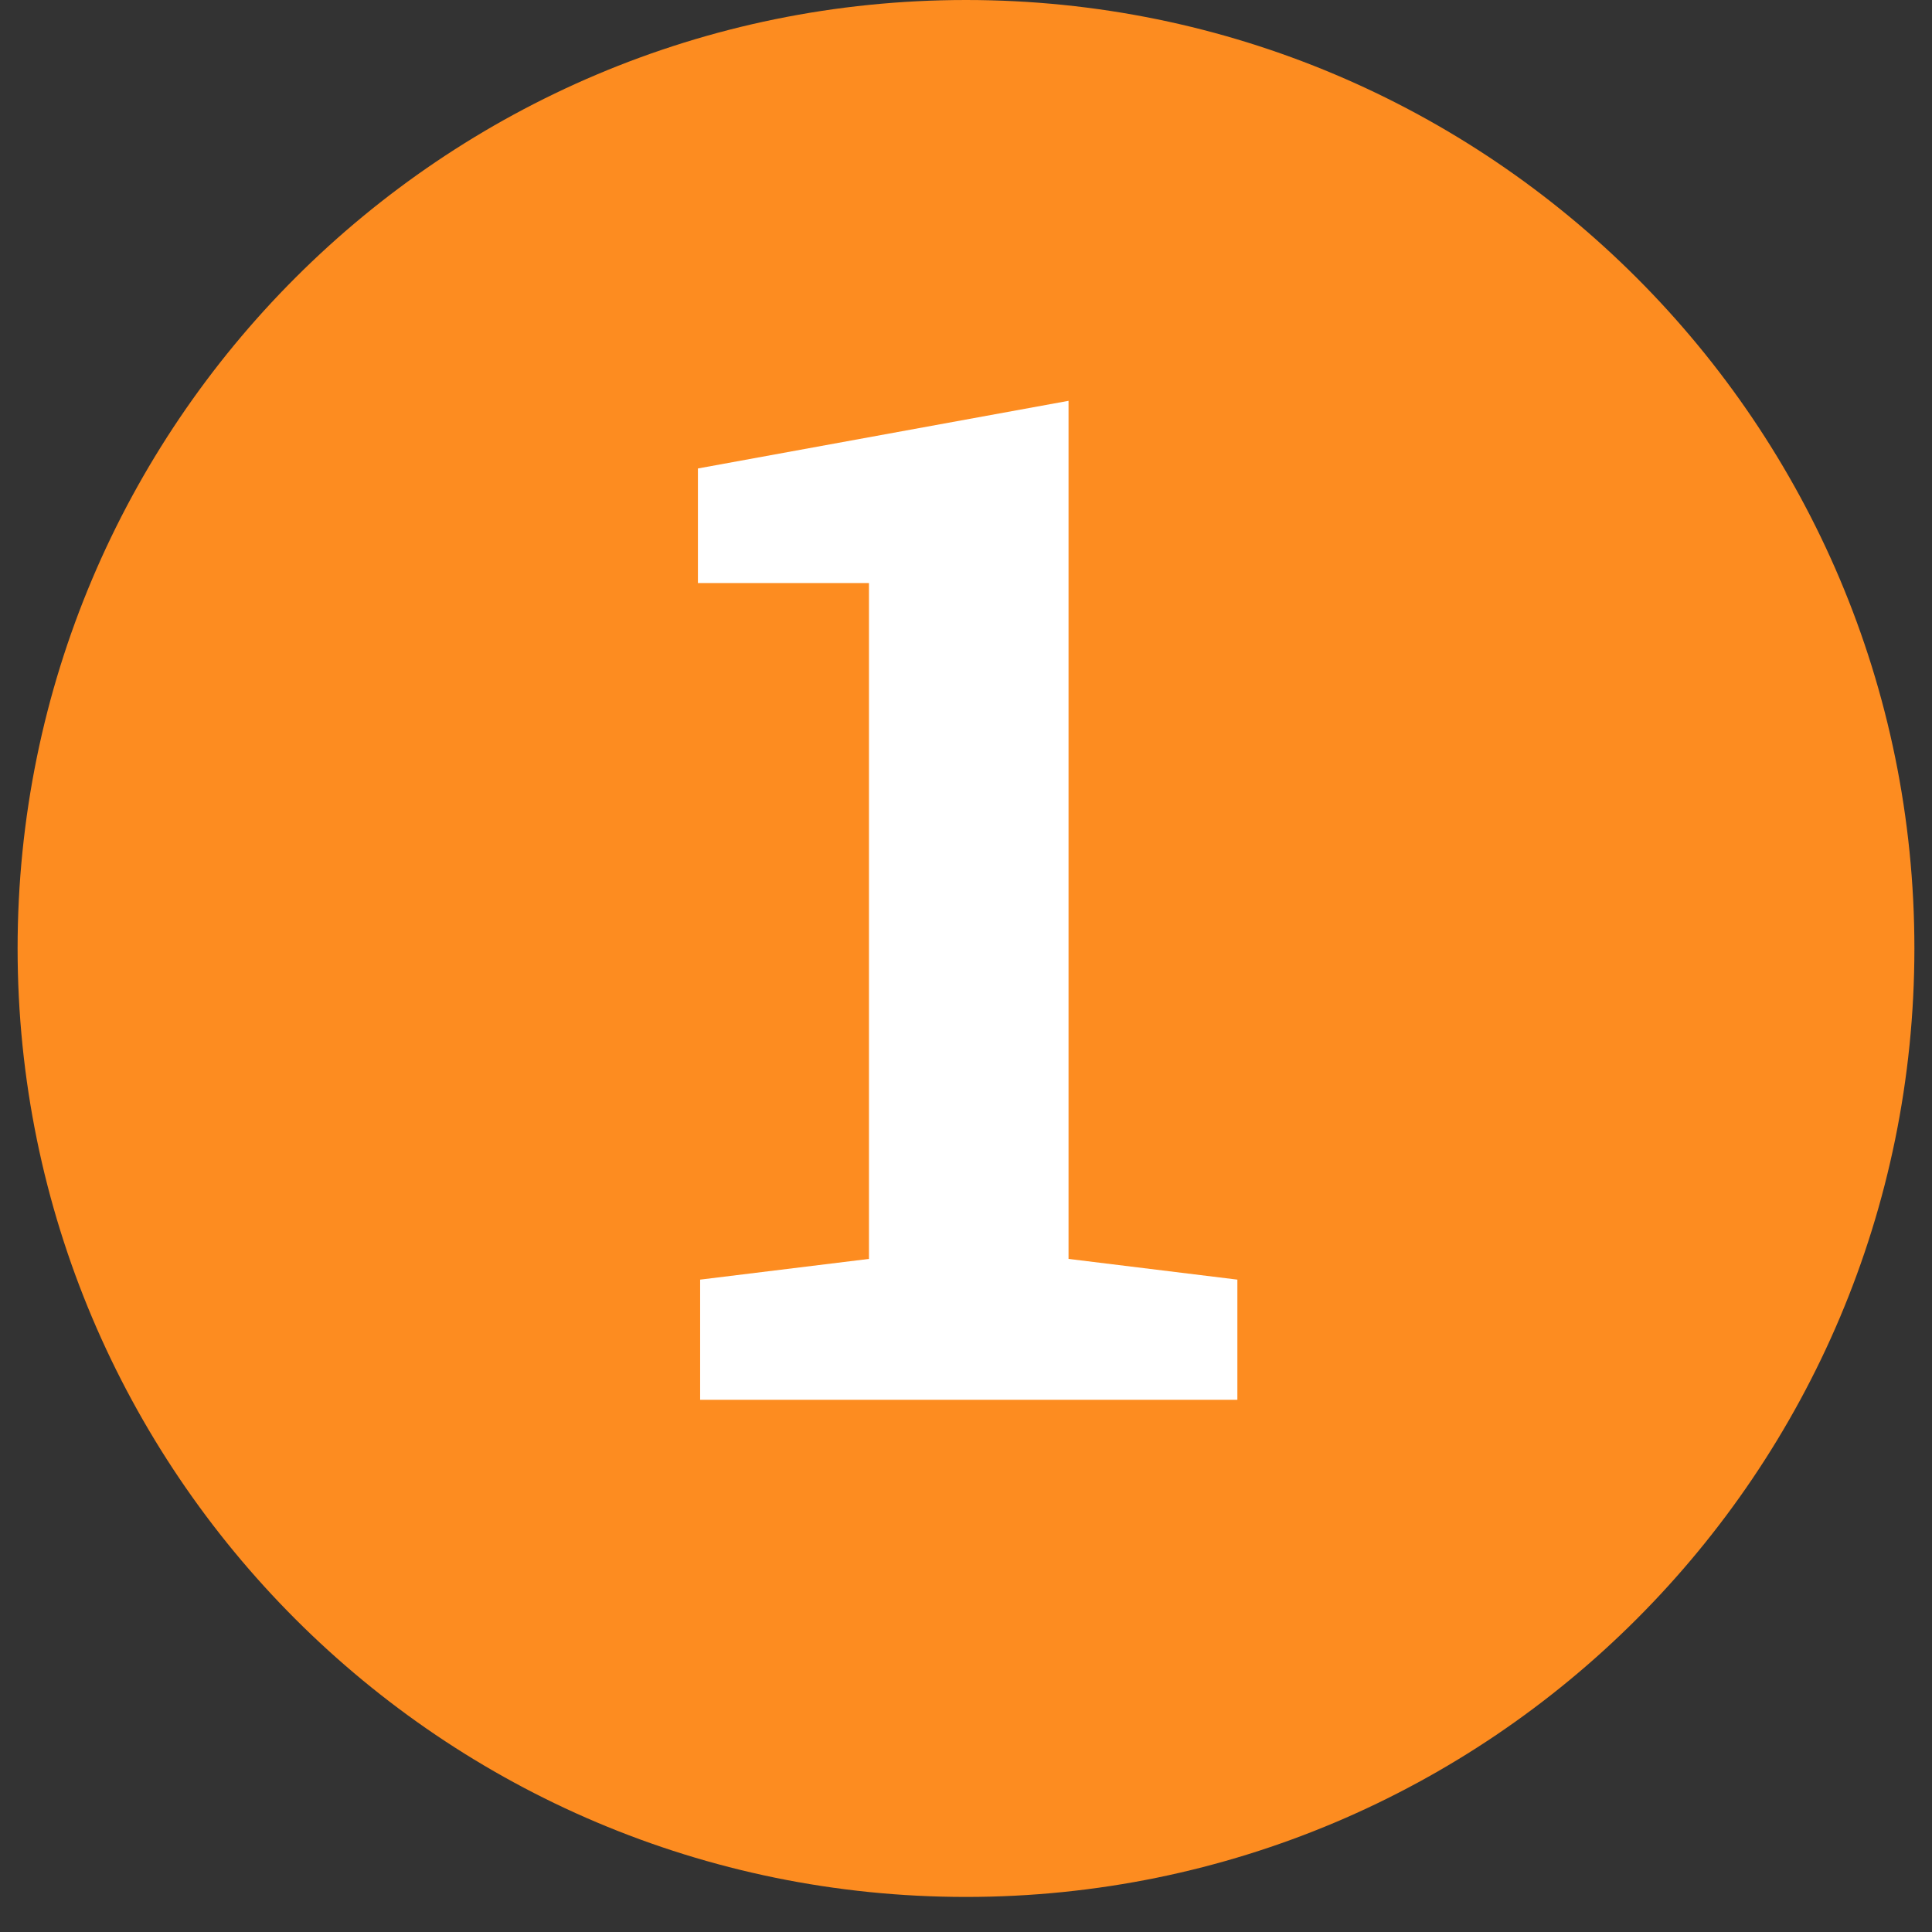
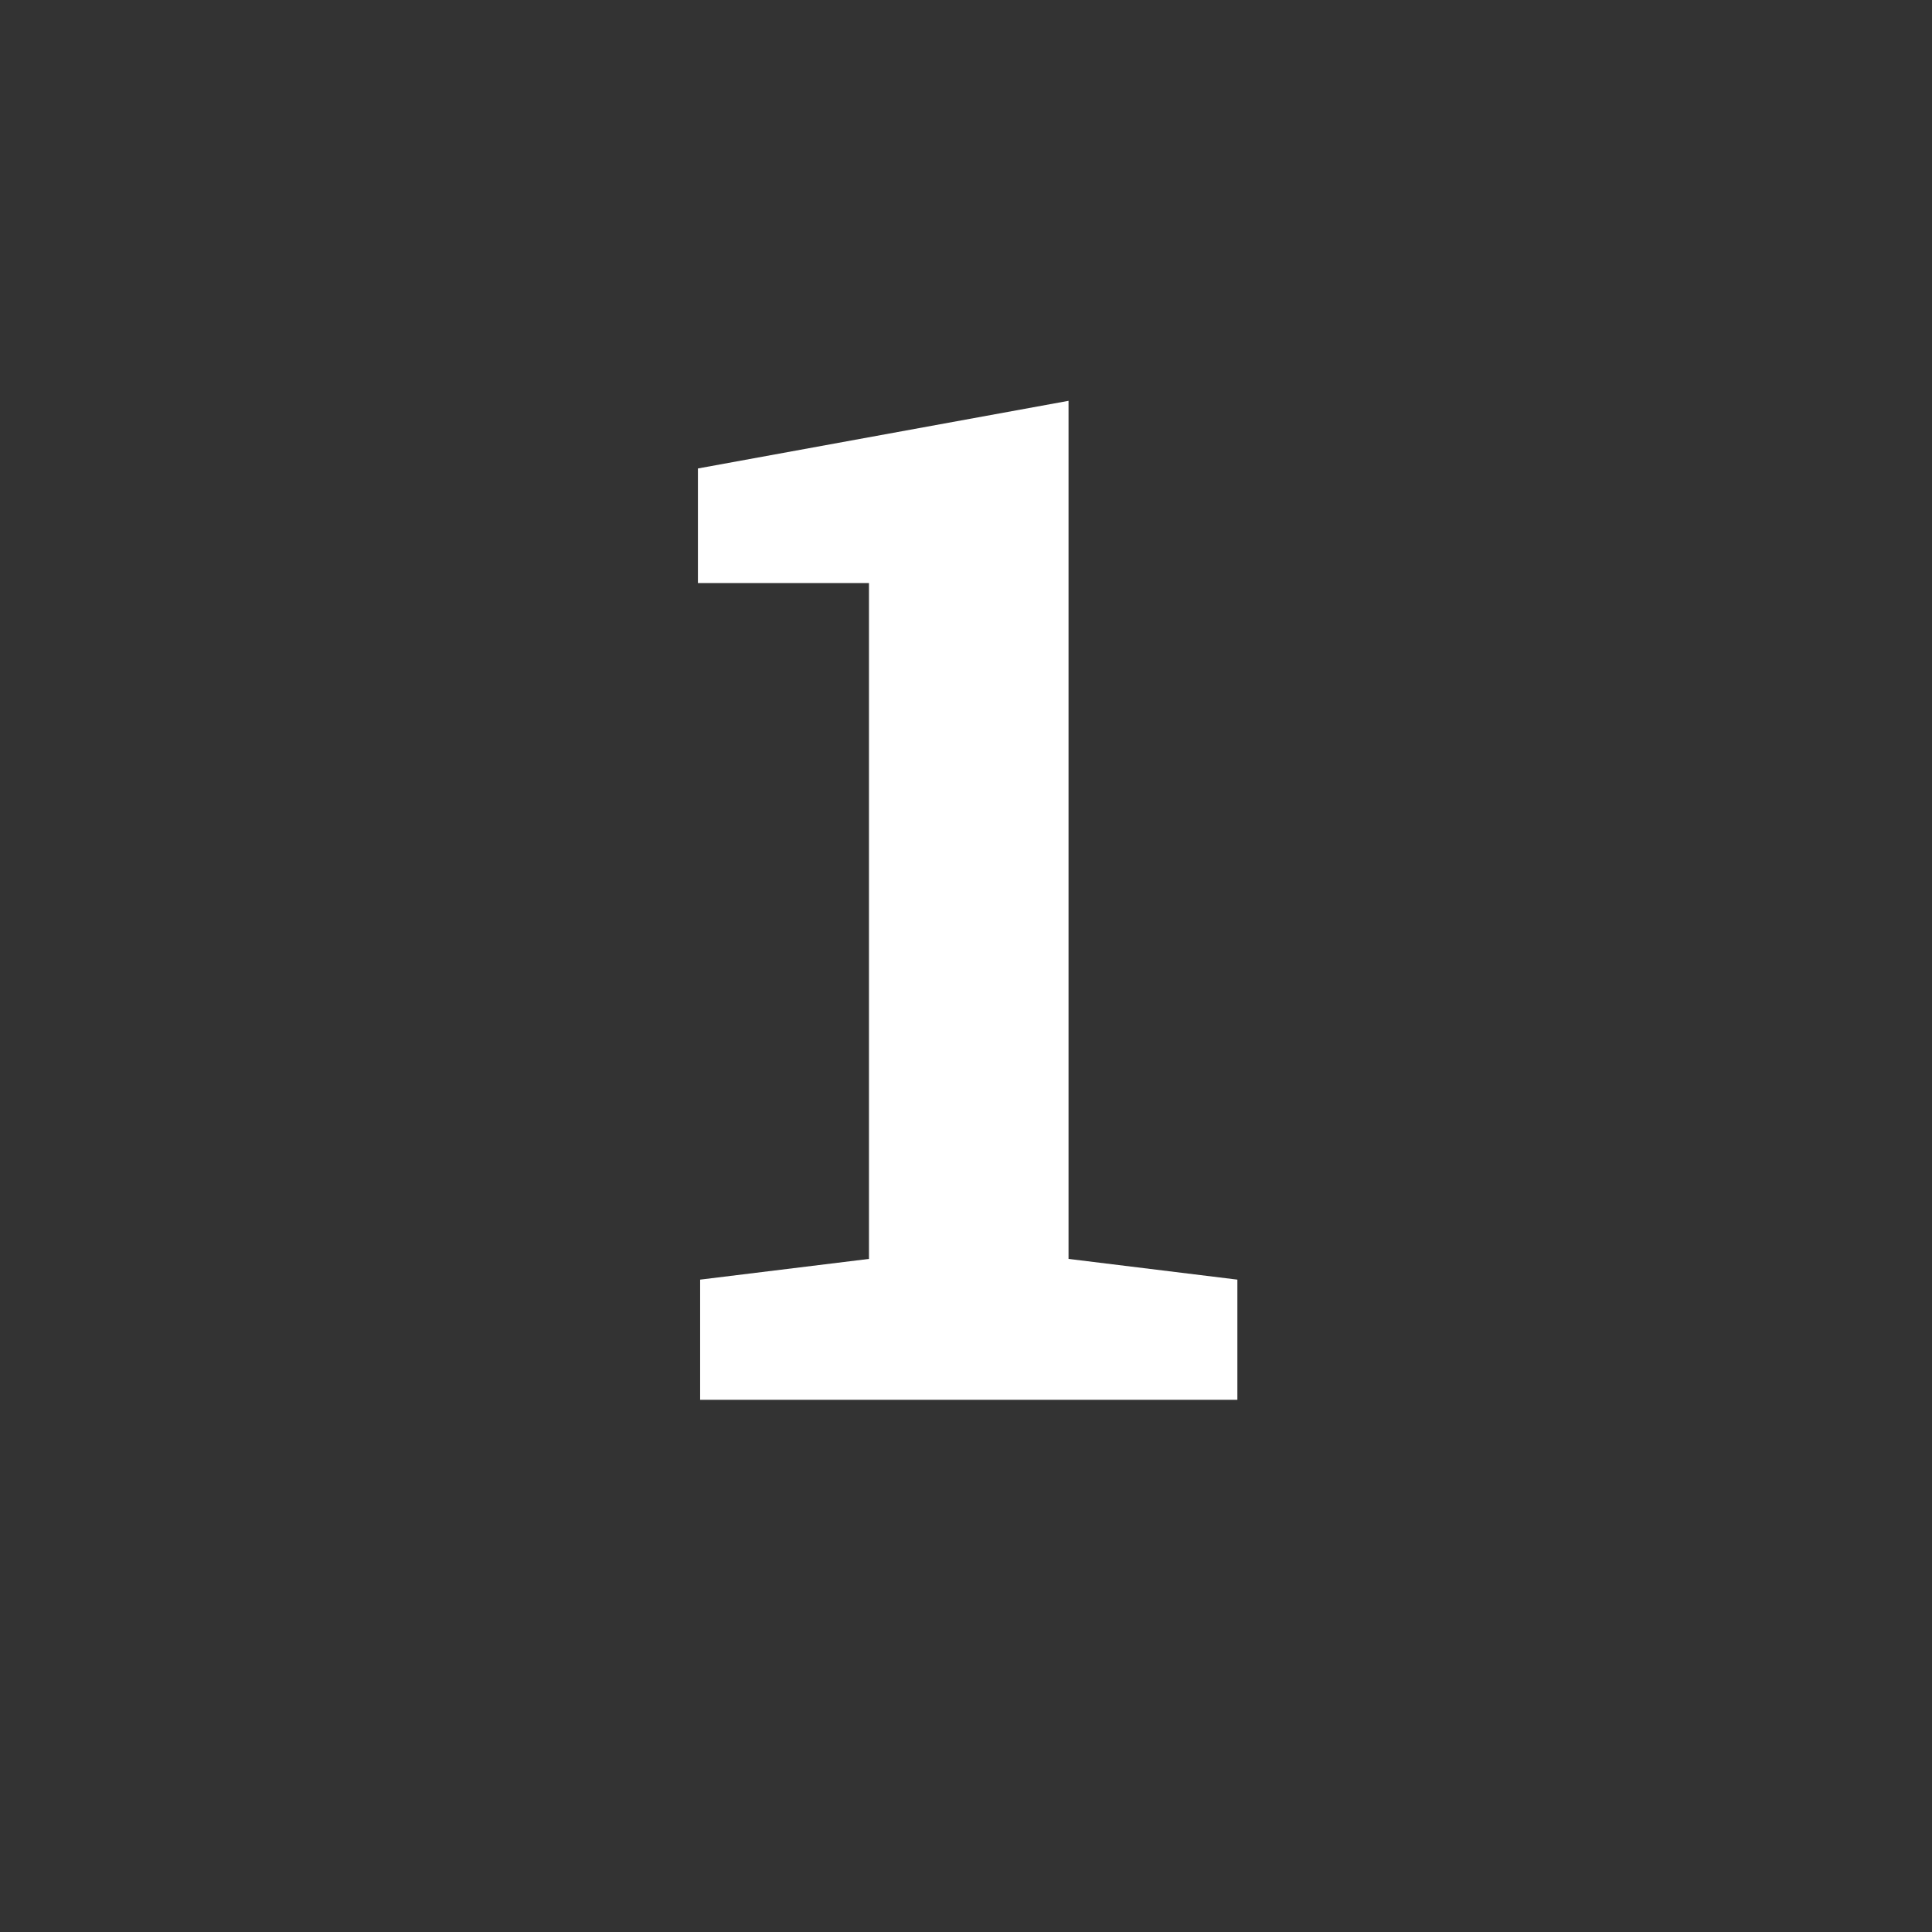
<svg xmlns="http://www.w3.org/2000/svg" width="72" zoomAndPan="magnify" viewBox="0 0 54 54" height="72" preserveAspectRatio="xMidYMid meet" version="1.0">
  <rect x="0" y="0" width="54" height="54" fill="#333333" stroke="none" />
  <defs>
    <g />
    <clipPath id="84dfcddc27">
      <path d="M 0.492 0 L 53.508 0 L 53.508 53.02 L 0.492 53.02 Z M 0.492 0 " clip-rule="nonzero" />
    </clipPath>
    <clipPath id="dbc731b290">
-       <path d="M 27 0 C 12.359 0 0.492 11.867 0.492 26.508 C 0.492 41.148 12.359 53.02 27 53.02 C 41.641 53.02 53.508 41.148 53.508 26.508 C 53.508 11.867 41.641 0 27 0 Z M 27 0 " clip-rule="nonzero" />
-     </clipPath>
+       </clipPath>
  </defs>
  <g clip-path="url(#84dfcddc27)">
    <g clip-path="url(#dbc731b290)">
      <path fill="#fd8c20" d="M 0.492 0 L 53.508 0 L 53.508 53.02 L 0.492 53.02 Z M 0.492 0 " fill-opacity="1" fill-rule="nonzero" />
    </g>
  </g>
  <g fill="#ffffff" fill-opacity="1">
    <g transform="translate(18.319, 39.125)">
      <g>
        <path d="M 1.25 -3.359 L 5.969 -3.938 L 5.969 -22.828 L 1.188 -22.828 L 1.188 -26.031 L 11.547 -27.922 L 11.547 -3.938 L 16.266 -3.359 L 16.266 0 L 1.25 0 Z M 1.25 -3.359 " />
      </g>
    </g>
  </g>
</svg>